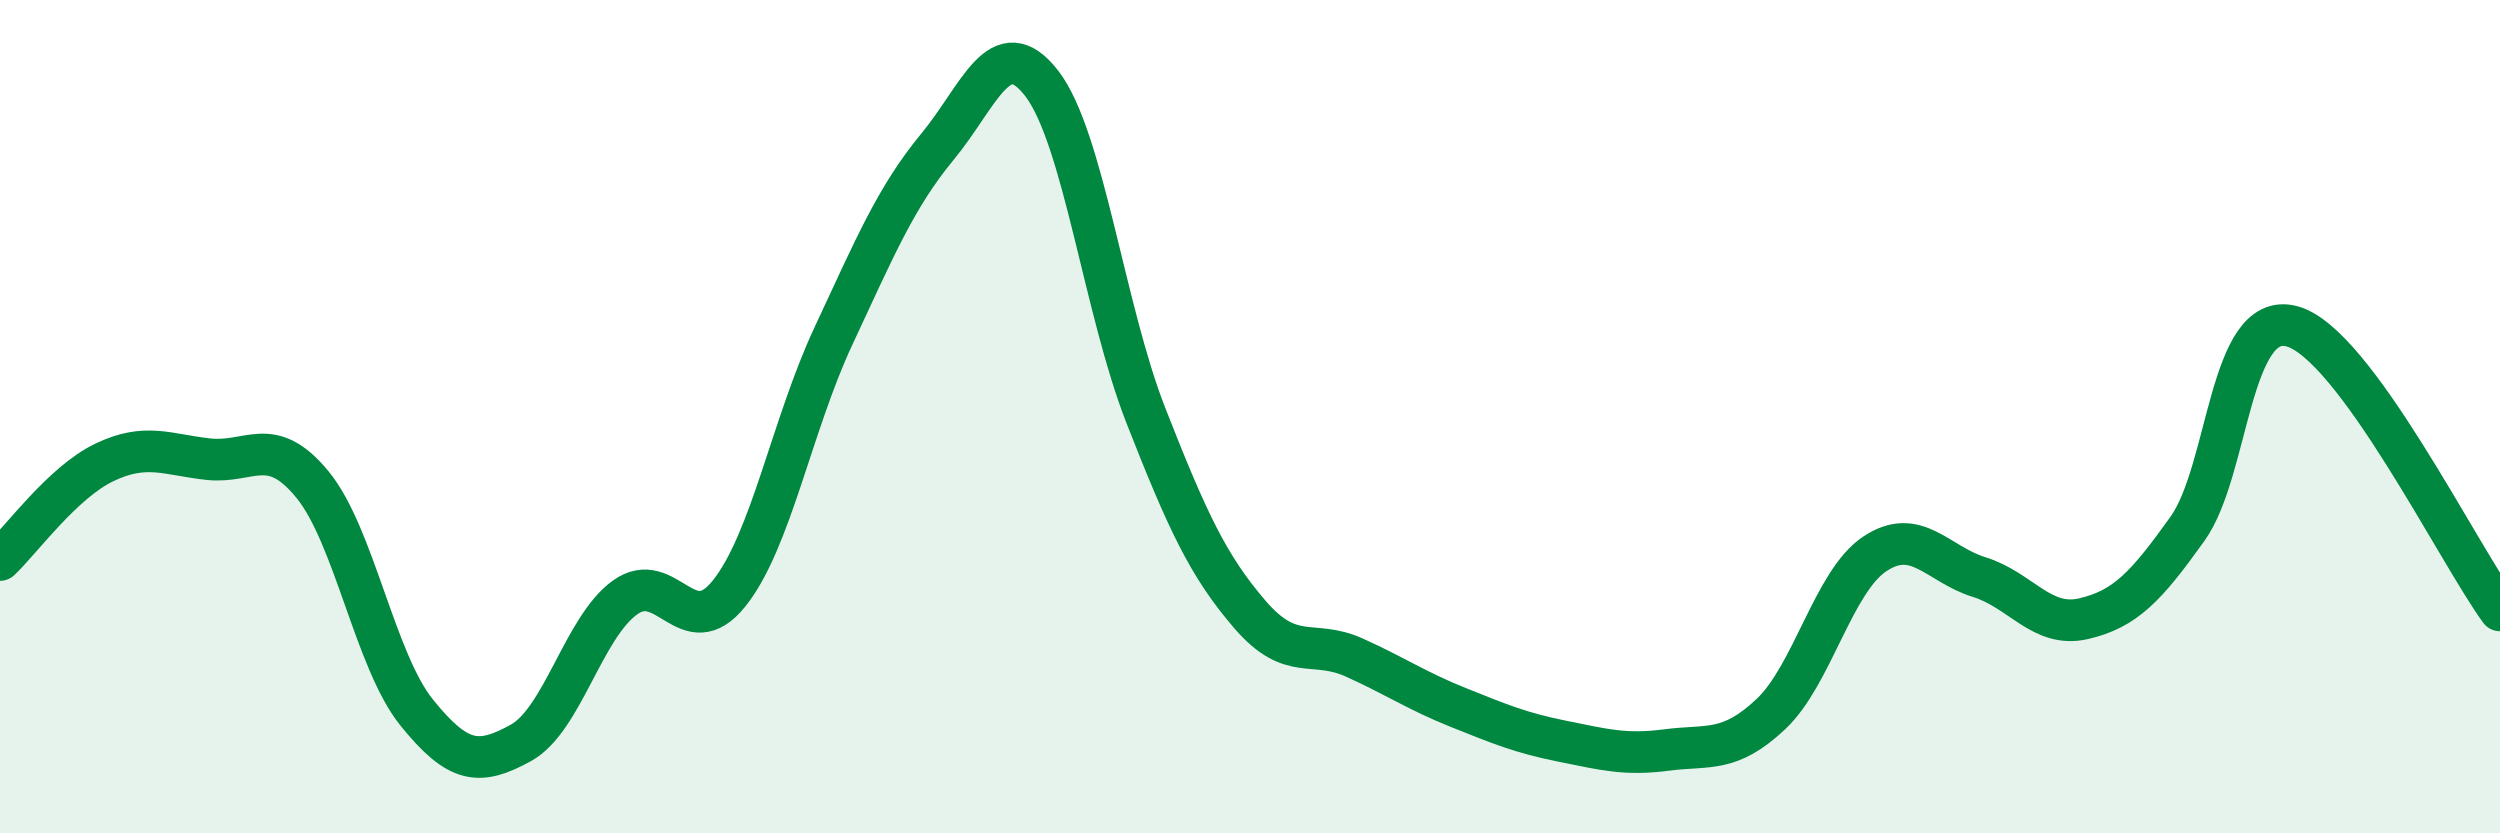
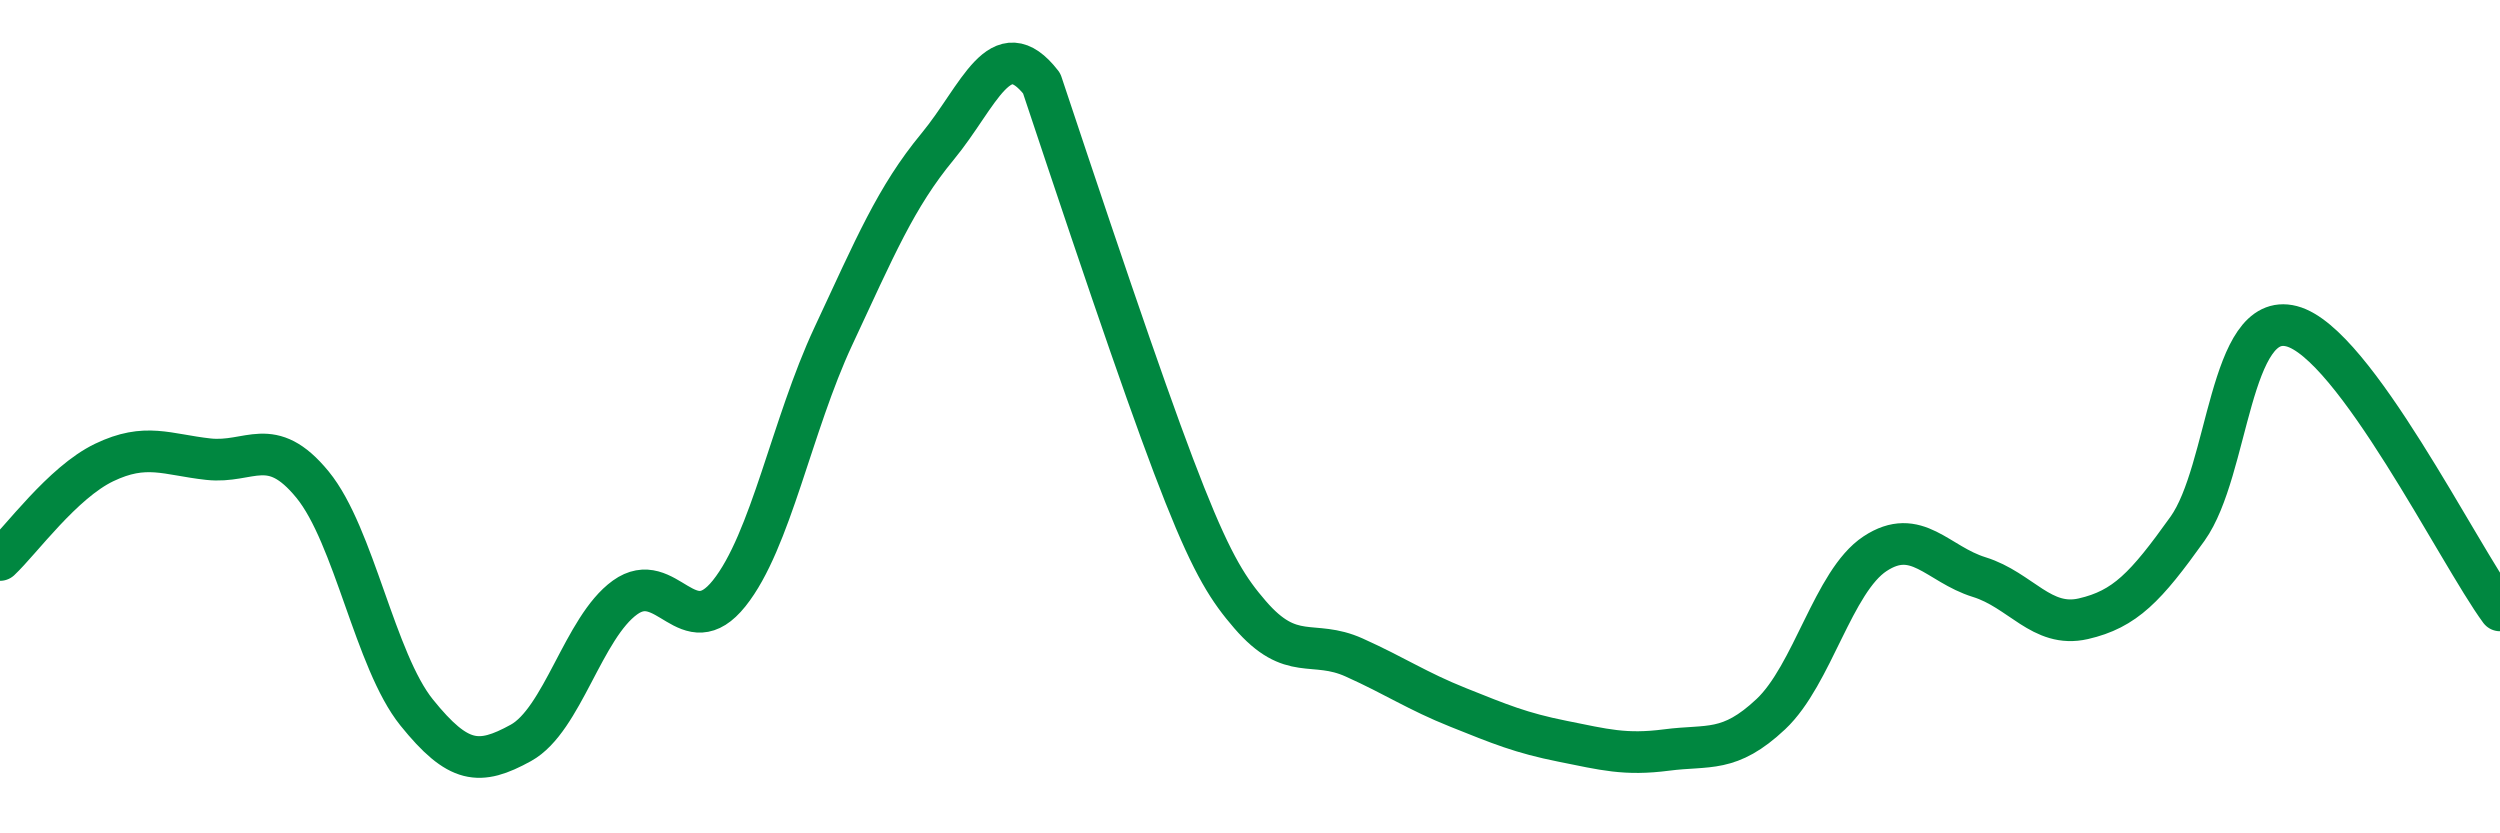
<svg xmlns="http://www.w3.org/2000/svg" width="60" height="20" viewBox="0 0 60 20">
-   <path d="M 0,13.44 C 0.5,12.97 1.5,11.58 2.5,11.1 C 3.5,10.62 4,10.91 5,11.02 C 6,11.13 6.5,10.41 7.5,11.63 C 8.5,12.85 9,15.86 10,17.1 C 11,18.34 11.5,18.38 12.5,17.83 C 13.5,17.28 14,15.06 15,14.34 C 16,13.62 16.5,15.49 17.5,14.24 C 18.5,12.99 19,10.21 20,8.07 C 21,5.93 21.5,4.73 22.5,3.52 C 23.5,2.31 24,0.71 25,2 C 26,3.29 26.5,7.42 27.5,9.97 C 28.5,12.52 29,13.59 30,14.75 C 31,15.91 31.5,15.33 32.5,15.78 C 33.5,16.23 34,16.58 35,16.98 C 36,17.38 36.5,17.59 37.5,17.79 C 38.5,17.99 39,18.13 40,18 C 41,17.87 41.5,18.08 42.5,17.14 C 43.5,16.2 44,13.95 45,13.29 C 46,12.63 46.5,13.54 47.5,13.85 C 48.5,14.16 49,15.08 50,14.85 C 51,14.62 51.5,14.09 52.5,12.69 C 53.5,11.29 53.5,7.44 55,7.83 C 56.5,8.22 59,13.29 60,14.65L60 20L0 20Z" fill="#008740" opacity="0.1" stroke-linecap="round" stroke-linejoin="round" />
-   <path d="M 0,13.44 C 0.5,12.97 1.5,11.58 2.5,11.1 C 3.5,10.62 4,10.91 5,11.02 C 6,11.13 6.5,10.41 7.5,11.63 C 8.5,12.85 9,15.86 10,17.1 C 11,18.34 11.5,18.38 12.5,17.83 C 13.5,17.28 14,15.06 15,14.34 C 16,13.62 16.5,15.49 17.5,14.24 C 18.5,12.99 19,10.21 20,8.07 C 21,5.93 21.5,4.73 22.5,3.52 C 23.5,2.31 24,0.71 25,2 C 26,3.29 26.5,7.42 27.5,9.97 C 28.5,12.52 29,13.59 30,14.75 C 31,15.91 31.5,15.33 32.5,15.78 C 33.5,16.23 34,16.58 35,16.98 C 36,17.38 36.5,17.59 37.5,17.79 C 38.5,17.99 39,18.13 40,18 C 41,17.87 41.5,18.08 42.5,17.14 C 43.5,16.2 44,13.95 45,13.29 C 46,12.63 46.5,13.54 47.5,13.85 C 48.5,14.16 49,15.08 50,14.85 C 51,14.62 51.5,14.09 52.5,12.69 C 53.5,11.29 53.5,7.44 55,7.83 C 56.5,8.22 59,13.29 60,14.65" stroke="#008740" stroke-width="1" fill="none" stroke-linecap="round" stroke-linejoin="round" />
+   <path d="M 0,13.44 C 0.5,12.97 1.5,11.58 2.5,11.1 C 3.5,10.62 4,10.91 5,11.02 C 6,11.13 6.5,10.41 7.5,11.63 C 8.5,12.85 9,15.86 10,17.1 C 11,18.34 11.5,18.38 12.5,17.83 C 13.5,17.28 14,15.06 15,14.34 C 16,13.62 16.5,15.49 17.5,14.24 C 18.5,12.99 19,10.21 20,8.07 C 21,5.93 21.5,4.73 22.5,3.52 C 23.5,2.31 24,0.71 25,2 C 28.5,12.52 29,13.59 30,14.75 C 31,15.91 31.5,15.33 32.5,15.78 C 33.5,16.23 34,16.58 35,16.98 C 36,17.38 36.5,17.59 37.5,17.79 C 38.5,17.99 39,18.13 40,18 C 41,17.87 41.5,18.08 42.5,17.14 C 43.5,16.2 44,13.95 45,13.29 C 46,12.63 46.5,13.54 47.5,13.85 C 48.5,14.16 49,15.08 50,14.85 C 51,14.62 51.5,14.09 52.5,12.69 C 53.5,11.29 53.5,7.44 55,7.83 C 56.5,8.22 59,13.29 60,14.65" stroke="#008740" stroke-width="1" fill="none" stroke-linecap="round" stroke-linejoin="round" />
</svg>